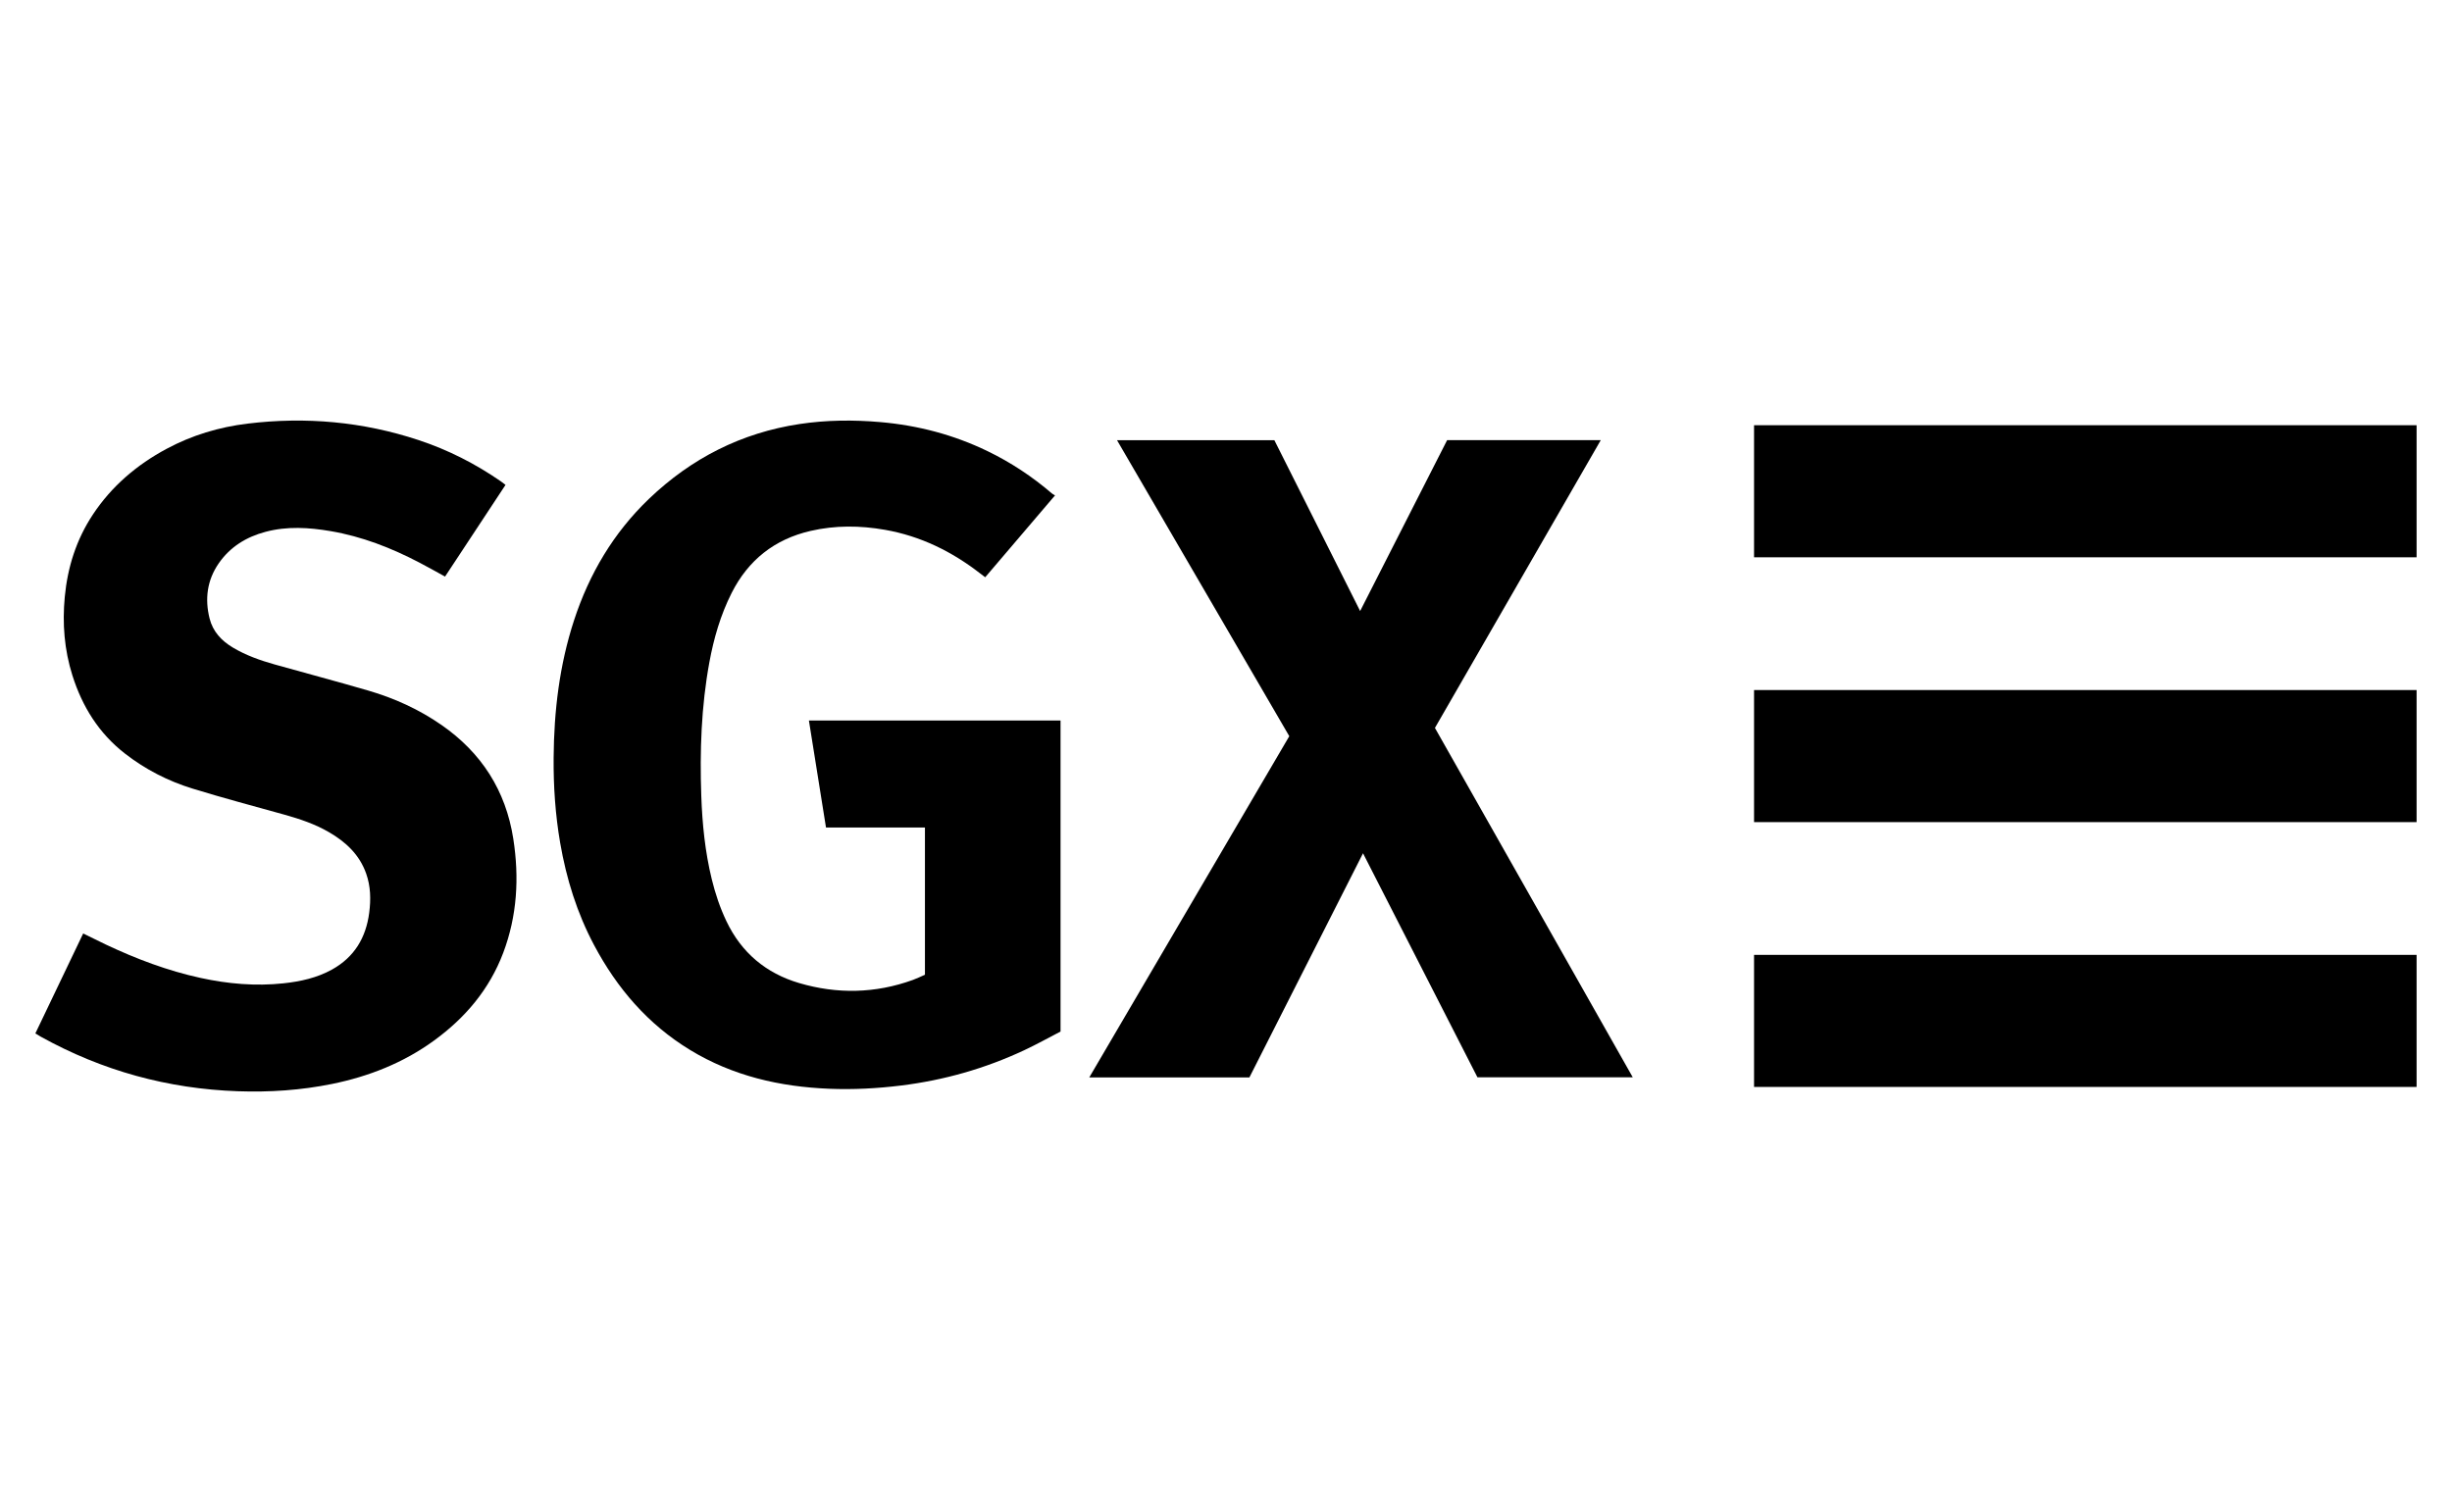
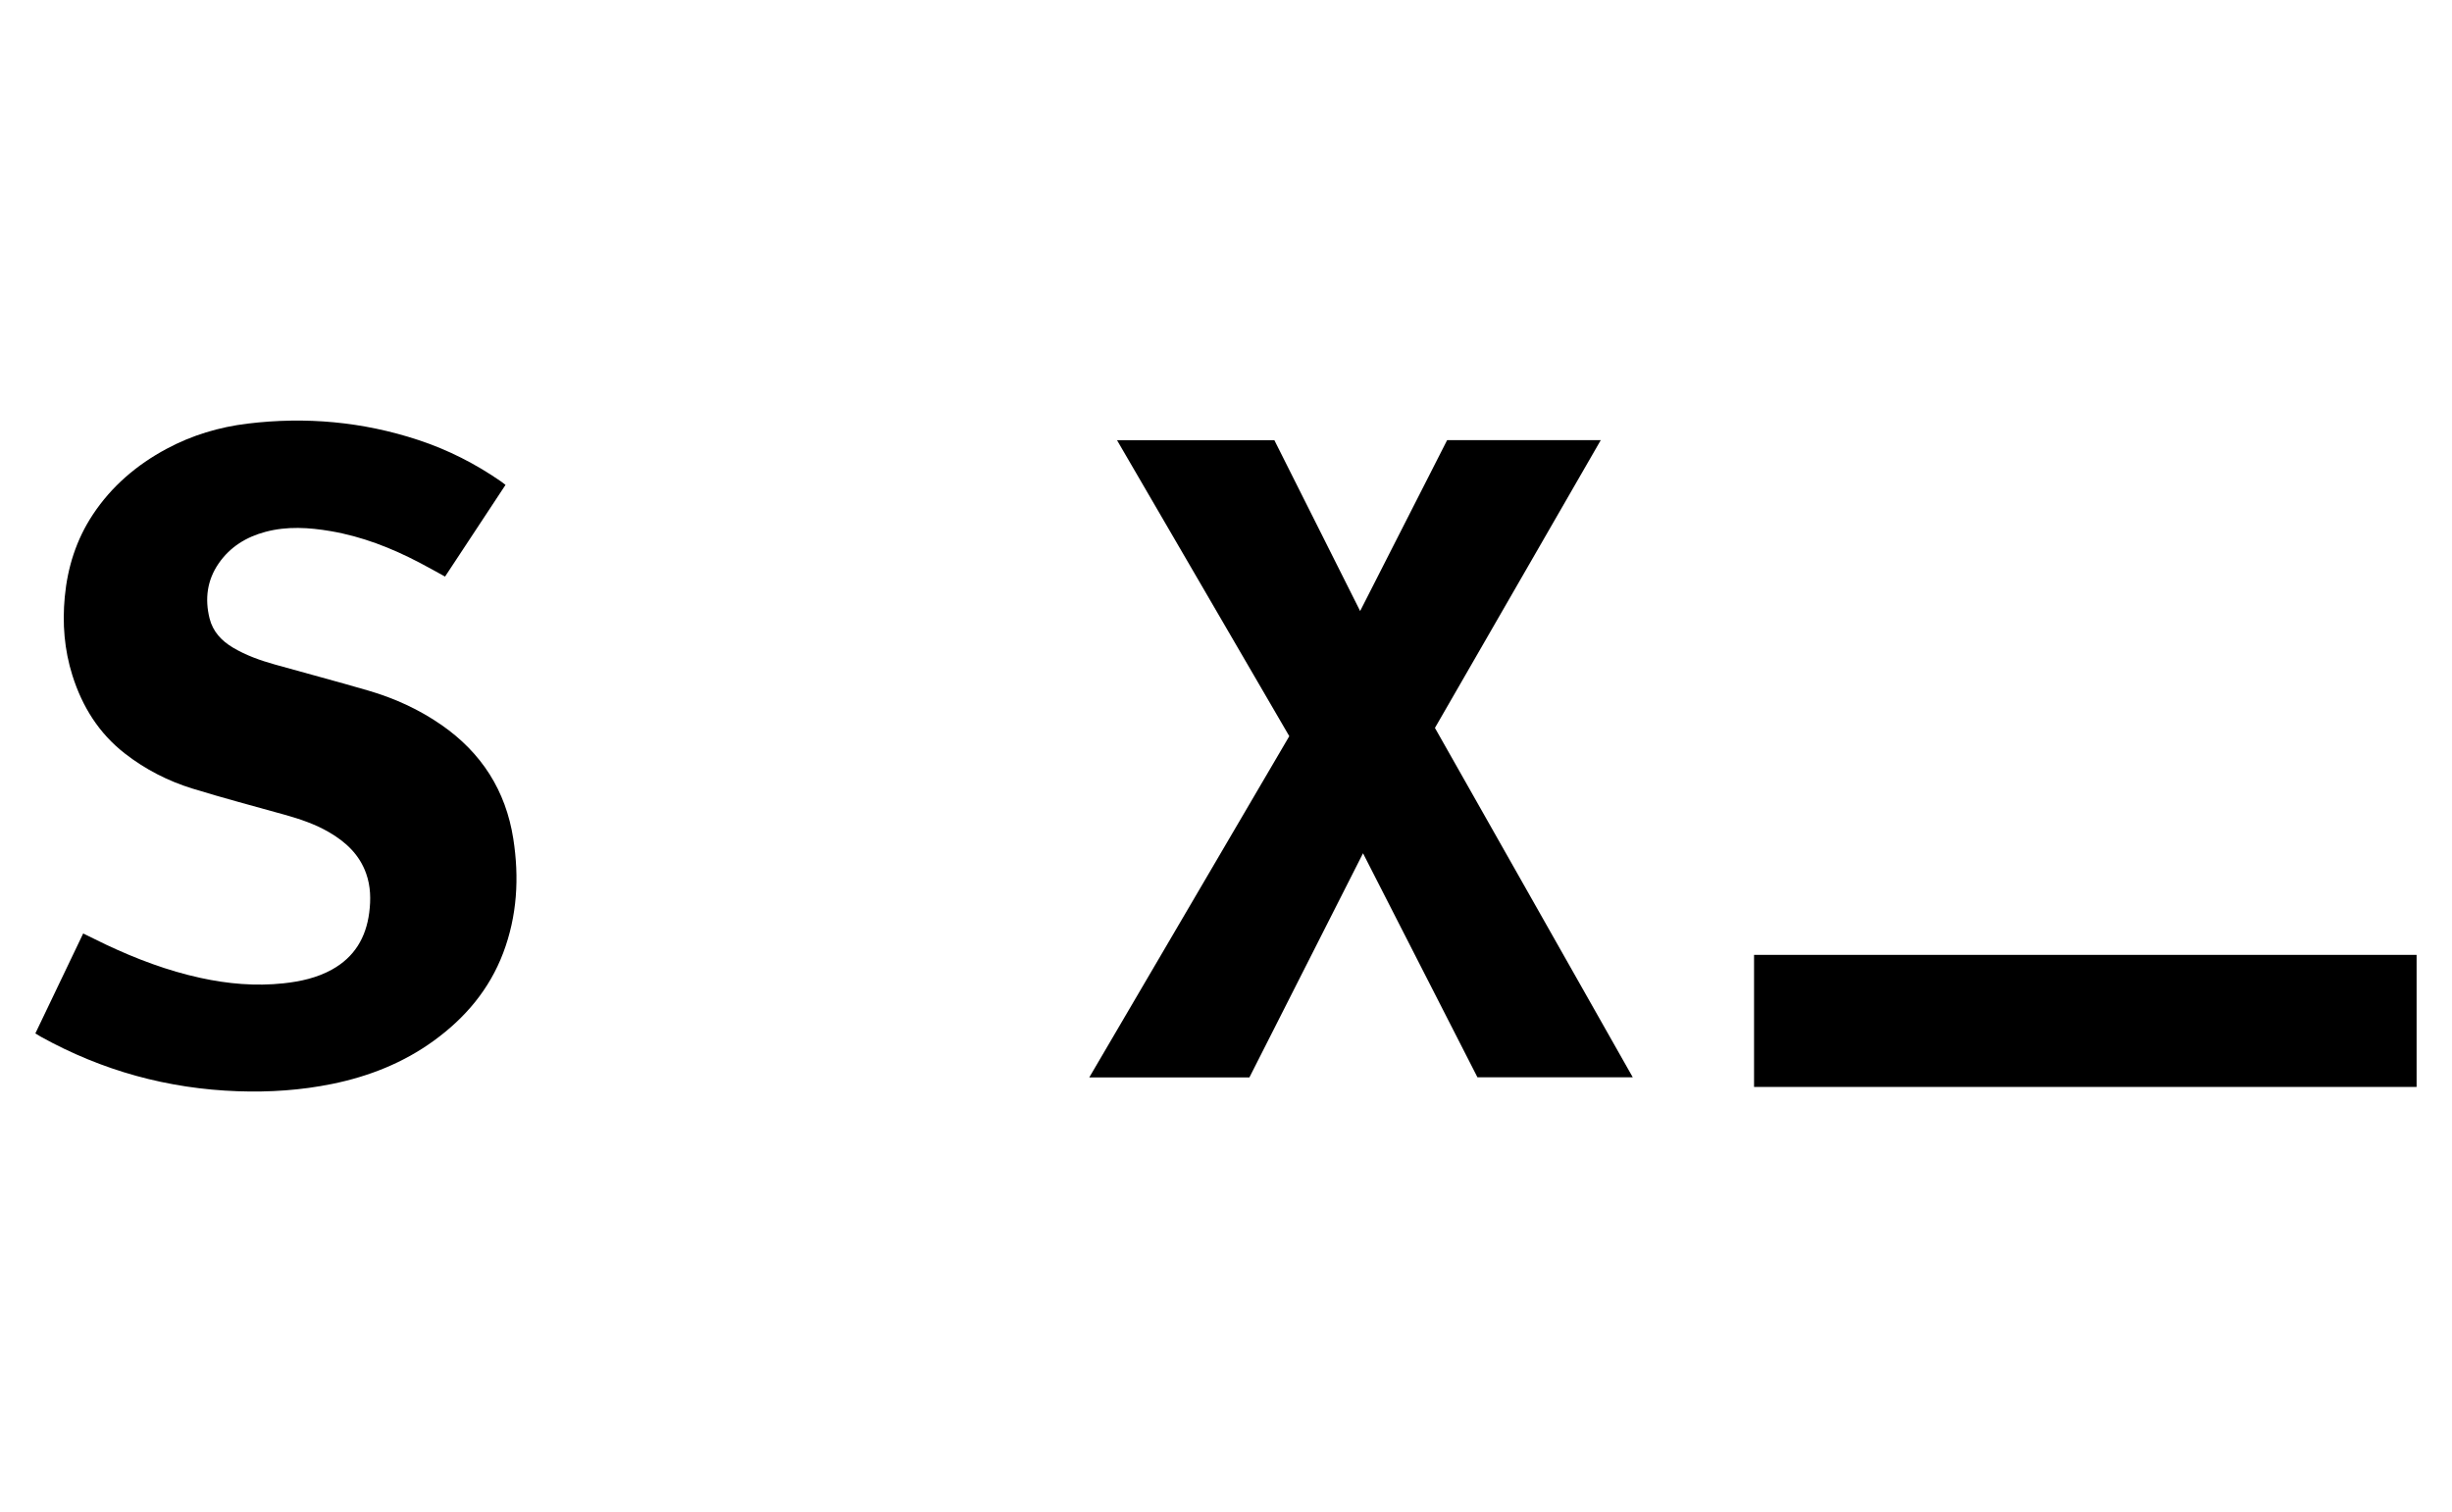
<svg xmlns="http://www.w3.org/2000/svg" id="uuid-c6a8410a-2213-470c-a338-0a94b0b1eb5b" viewBox="0 0 120.013 74.032">
-   <path d="M40.428,40.514h4.843v7.207c-.198.086-.389.181-.587.253-1.839.666-3.707.703-5.571.154-1.619-.477-2.824-1.484-3.559-3.029-.314-.66-.544-1.347-.717-2.055-.328-1.342-.465-2.709-.513-4.085-.076-2.188-.002-4.369.395-6.529.216-1.177.546-2.317,1.087-3.392.815-1.618,2.101-2.637,3.864-3.045,1.21-.28,2.429-.268,3.647-.054,1.74.306,3.277,1.062,4.663,2.14.077.06.156.118.241.182,1.141-1.339,2.262-2.653,3.418-4.009-.06-.035-.108-.055-.146-.088-.964-.828-2.015-1.524-3.159-2.078-1.655-.801-3.403-1.26-5.233-1.42-1.326-.116-2.649-.105-3.964.093-2.848.429-5.298,1.677-7.372,3.662-1.738,1.663-2.926,3.674-3.67,5.952-.713,2.183-.981,4.434-.998,6.721-.011,1.398.082,2.788.32,4.169.302,1.754.824,3.435,1.661,5.009,1.123,2.113,2.634,3.875,4.695,5.13,2.091,1.274,4.394,1.803,6.813,1.901,1.175.048,2.345-.014,3.513-.158,2.103-.259,4.115-.831,6.032-1.729.611-.286,1.2-.616,1.777-.914v-15.227h-12.316c.279,1.75.556,3.482.836,5.236Z" stroke-width="0" />
-   <path d="M21.603,35.489c-1.098-.761-2.3-1.308-3.577-1.68-1.522-.444-3.054-.849-4.58-1.278-.711-.2-1.405-.445-2.045-.826-.562-.334-.984-.787-1.144-1.429-.238-.956-.121-1.871.447-2.694.559-.809,1.35-1.294,2.288-1.544,1.059-.283,2.126-.216,3.19-.035,1.538.262,2.973.822,4.349,1.542.418.218.828.451,1.252.683.989-1.499,1.967-2.983,2.96-4.489-.091-.07-.153-.12-.219-.166-1.253-.869-2.6-1.554-4.048-2.031-2.723-.898-5.511-1.147-8.354-.803-1.397.169-2.728.568-3.97,1.235-1.458.783-2.689,1.83-3.608,3.22-.809,1.223-1.237,2.577-1.374,4.031-.123,1.304-.022,2.585.372,3.837.483,1.533,1.299,2.843,2.582,3.838.993.77,2.099,1.338,3.293,1.706,1.495.461,3.01.861,4.517,1.282.75.21,1.485.458,2.163.851.828.479,1.498,1.103,1.825,2.03.221.624.233,1.266.149,1.917-.159,1.221-.726,2.172-1.818,2.779-.738.41-1.545.587-2.374.676-1.371.148-2.726.028-4.069-.265-1.607-.351-3.135-.928-4.619-1.628-.372-.176-.74-.36-1.12-.546-.785,1.642-1.56,3.26-2.341,4.893.107.064.191.118.278.166,2.997,1.661,6.212,2.545,9.634,2.664,1.551.054,3.094-.048,4.618-.359,1.802-.368,3.482-1.031,4.979-2.119,1.532-1.114,2.714-2.508,3.39-4.296.685-1.813.79-3.685.494-5.585-.368-2.363-1.559-4.217-3.521-5.578Z" stroke-width="0" />
+   <path d="M21.603,35.489c-1.098-.761-2.3-1.308-3.577-1.68-1.522-.444-3.054-.849-4.58-1.278-.711-.2-1.405-.445-2.045-.826-.562-.334-.984-.787-1.144-1.429-.238-.956-.121-1.871.447-2.694.559-.809,1.35-1.294,2.288-1.544,1.059-.283,2.126-.216,3.19-.035,1.538.262,2.973.822,4.349,1.542.418.218.828.451,1.252.683.989-1.499,1.967-2.983,2.96-4.489-.091-.07-.153-.12-.219-.166-1.253-.869-2.6-1.554-4.048-2.031-2.723-.898-5.511-1.147-8.354-.803-1.397.169-2.728.568-3.97,1.235-1.458.783-2.689,1.83-3.608,3.22-.809,1.223-1.237,2.577-1.374,4.031-.123,1.304-.022,2.585.372,3.837.483,1.533,1.299,2.843,2.582,3.838.993.77,2.099,1.338,3.293,1.706,1.495.461,3.01.861,4.517,1.282.75.21,1.485.458,2.163.851.828.479,1.498,1.103,1.825,2.03.221.624.233,1.266.149,1.917-.159,1.221-.726,2.172-1.818,2.779-.738.41-1.545.587-2.374.676-1.371.148-2.726.028-4.069-.265-1.607-.351-3.135-.928-4.619-1.628-.372-.176-.74-.36-1.12-.546-.785,1.642-1.56,3.26-2.341,4.893.107.064.191.118.278.166,2.997,1.661,6.212,2.545,9.634,2.664,1.551.054,3.094-.048,4.618-.359,1.802-.368,3.482-1.031,4.979-2.119,1.532-1.114,2.714-2.508,3.39-4.296.685-1.813.79-3.685.494-5.585-.368-2.363-1.559-4.217-3.521-5.578" stroke-width="0" />
  <path d="M78.35,21.548h-7.52c-1.413,2.777-2.822,5.546-4.258,8.367-1.415-2.82-2.808-5.596-4.198-8.364h-7.702c2.824,4.854,5.631,9.678,8.432,14.491-3.267,5.575-6.518,11.123-9.79,16.706h7.838c1.846-3.643,3.692-7.287,5.561-10.974,1.886,3.692,3.748,7.34,5.601,10.969h7.602c-3.241-5.726-6.463-11.417-9.683-17.106,2.711-4.705,5.407-9.386,8.117-14.089Z" stroke-width="0" />
-   <rect x="85.852" y="20.818" width="32.428" height="6.466" stroke-width="0" />
-   <rect x="85.852" y="33.783" width="32.428" height="6.466" stroke-width="0" />
  <rect x="85.852" y="46.748" width="32.428" height="6.466" stroke-width="0" />
</svg>